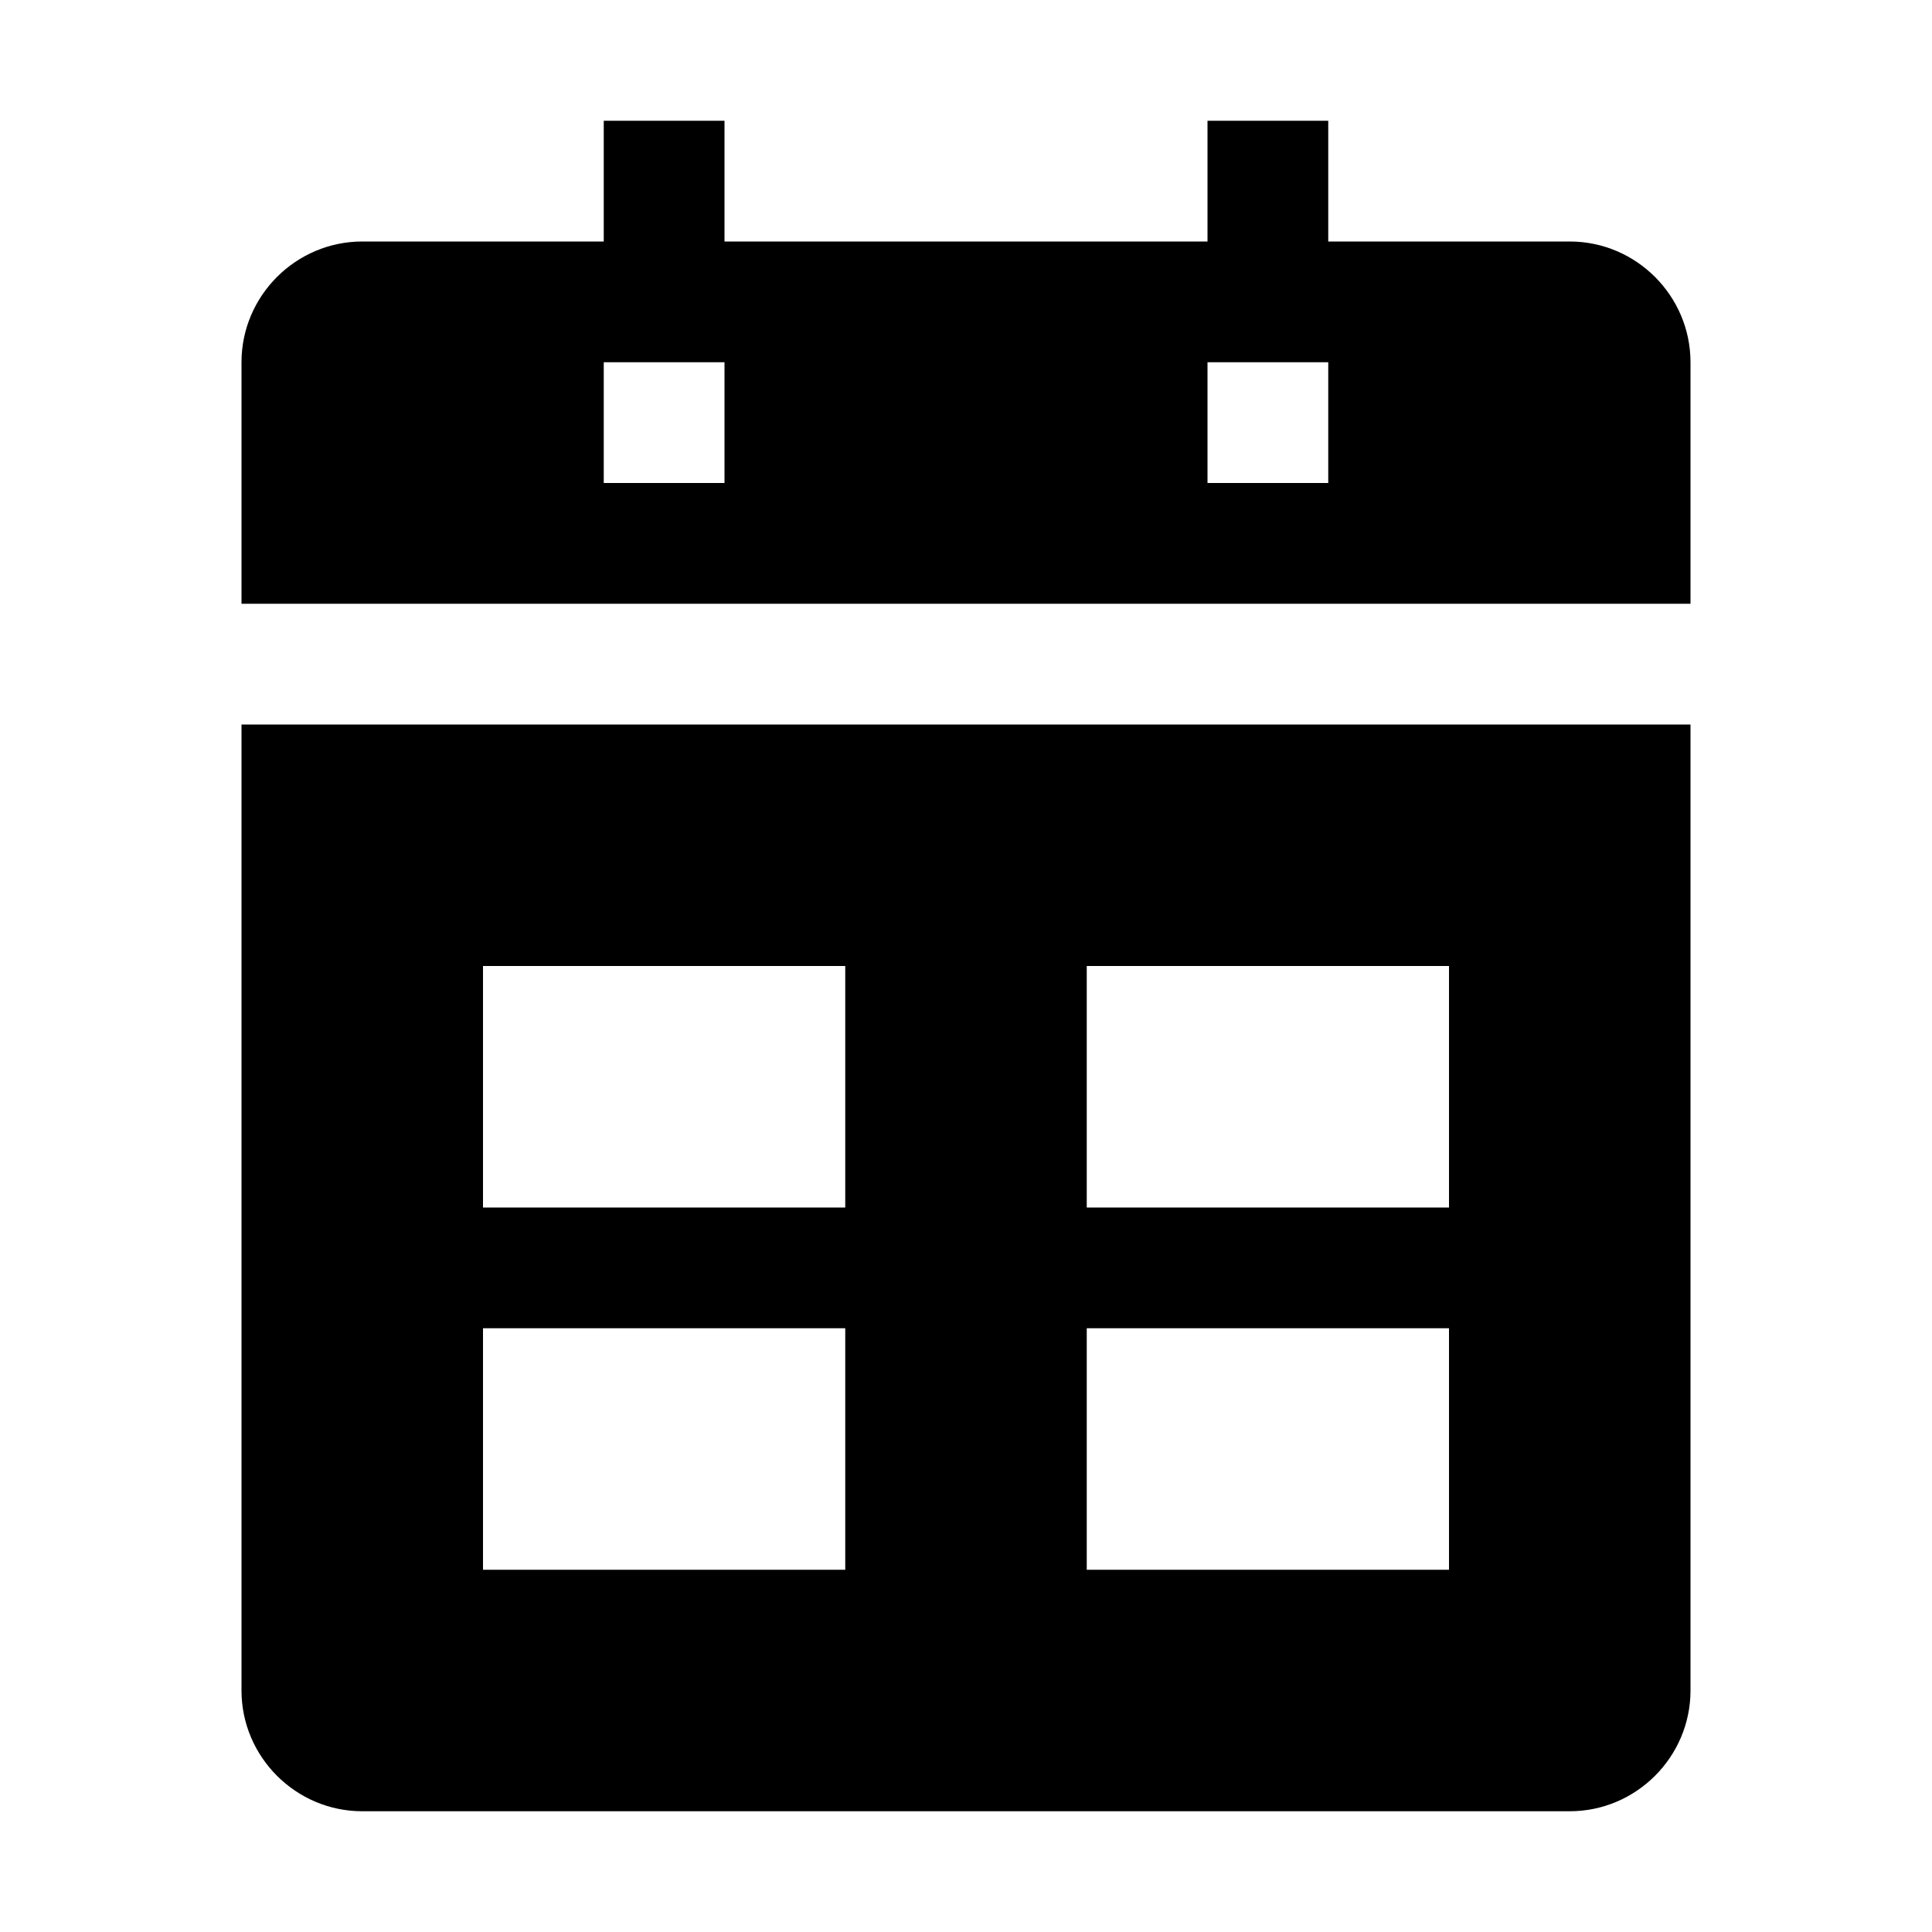
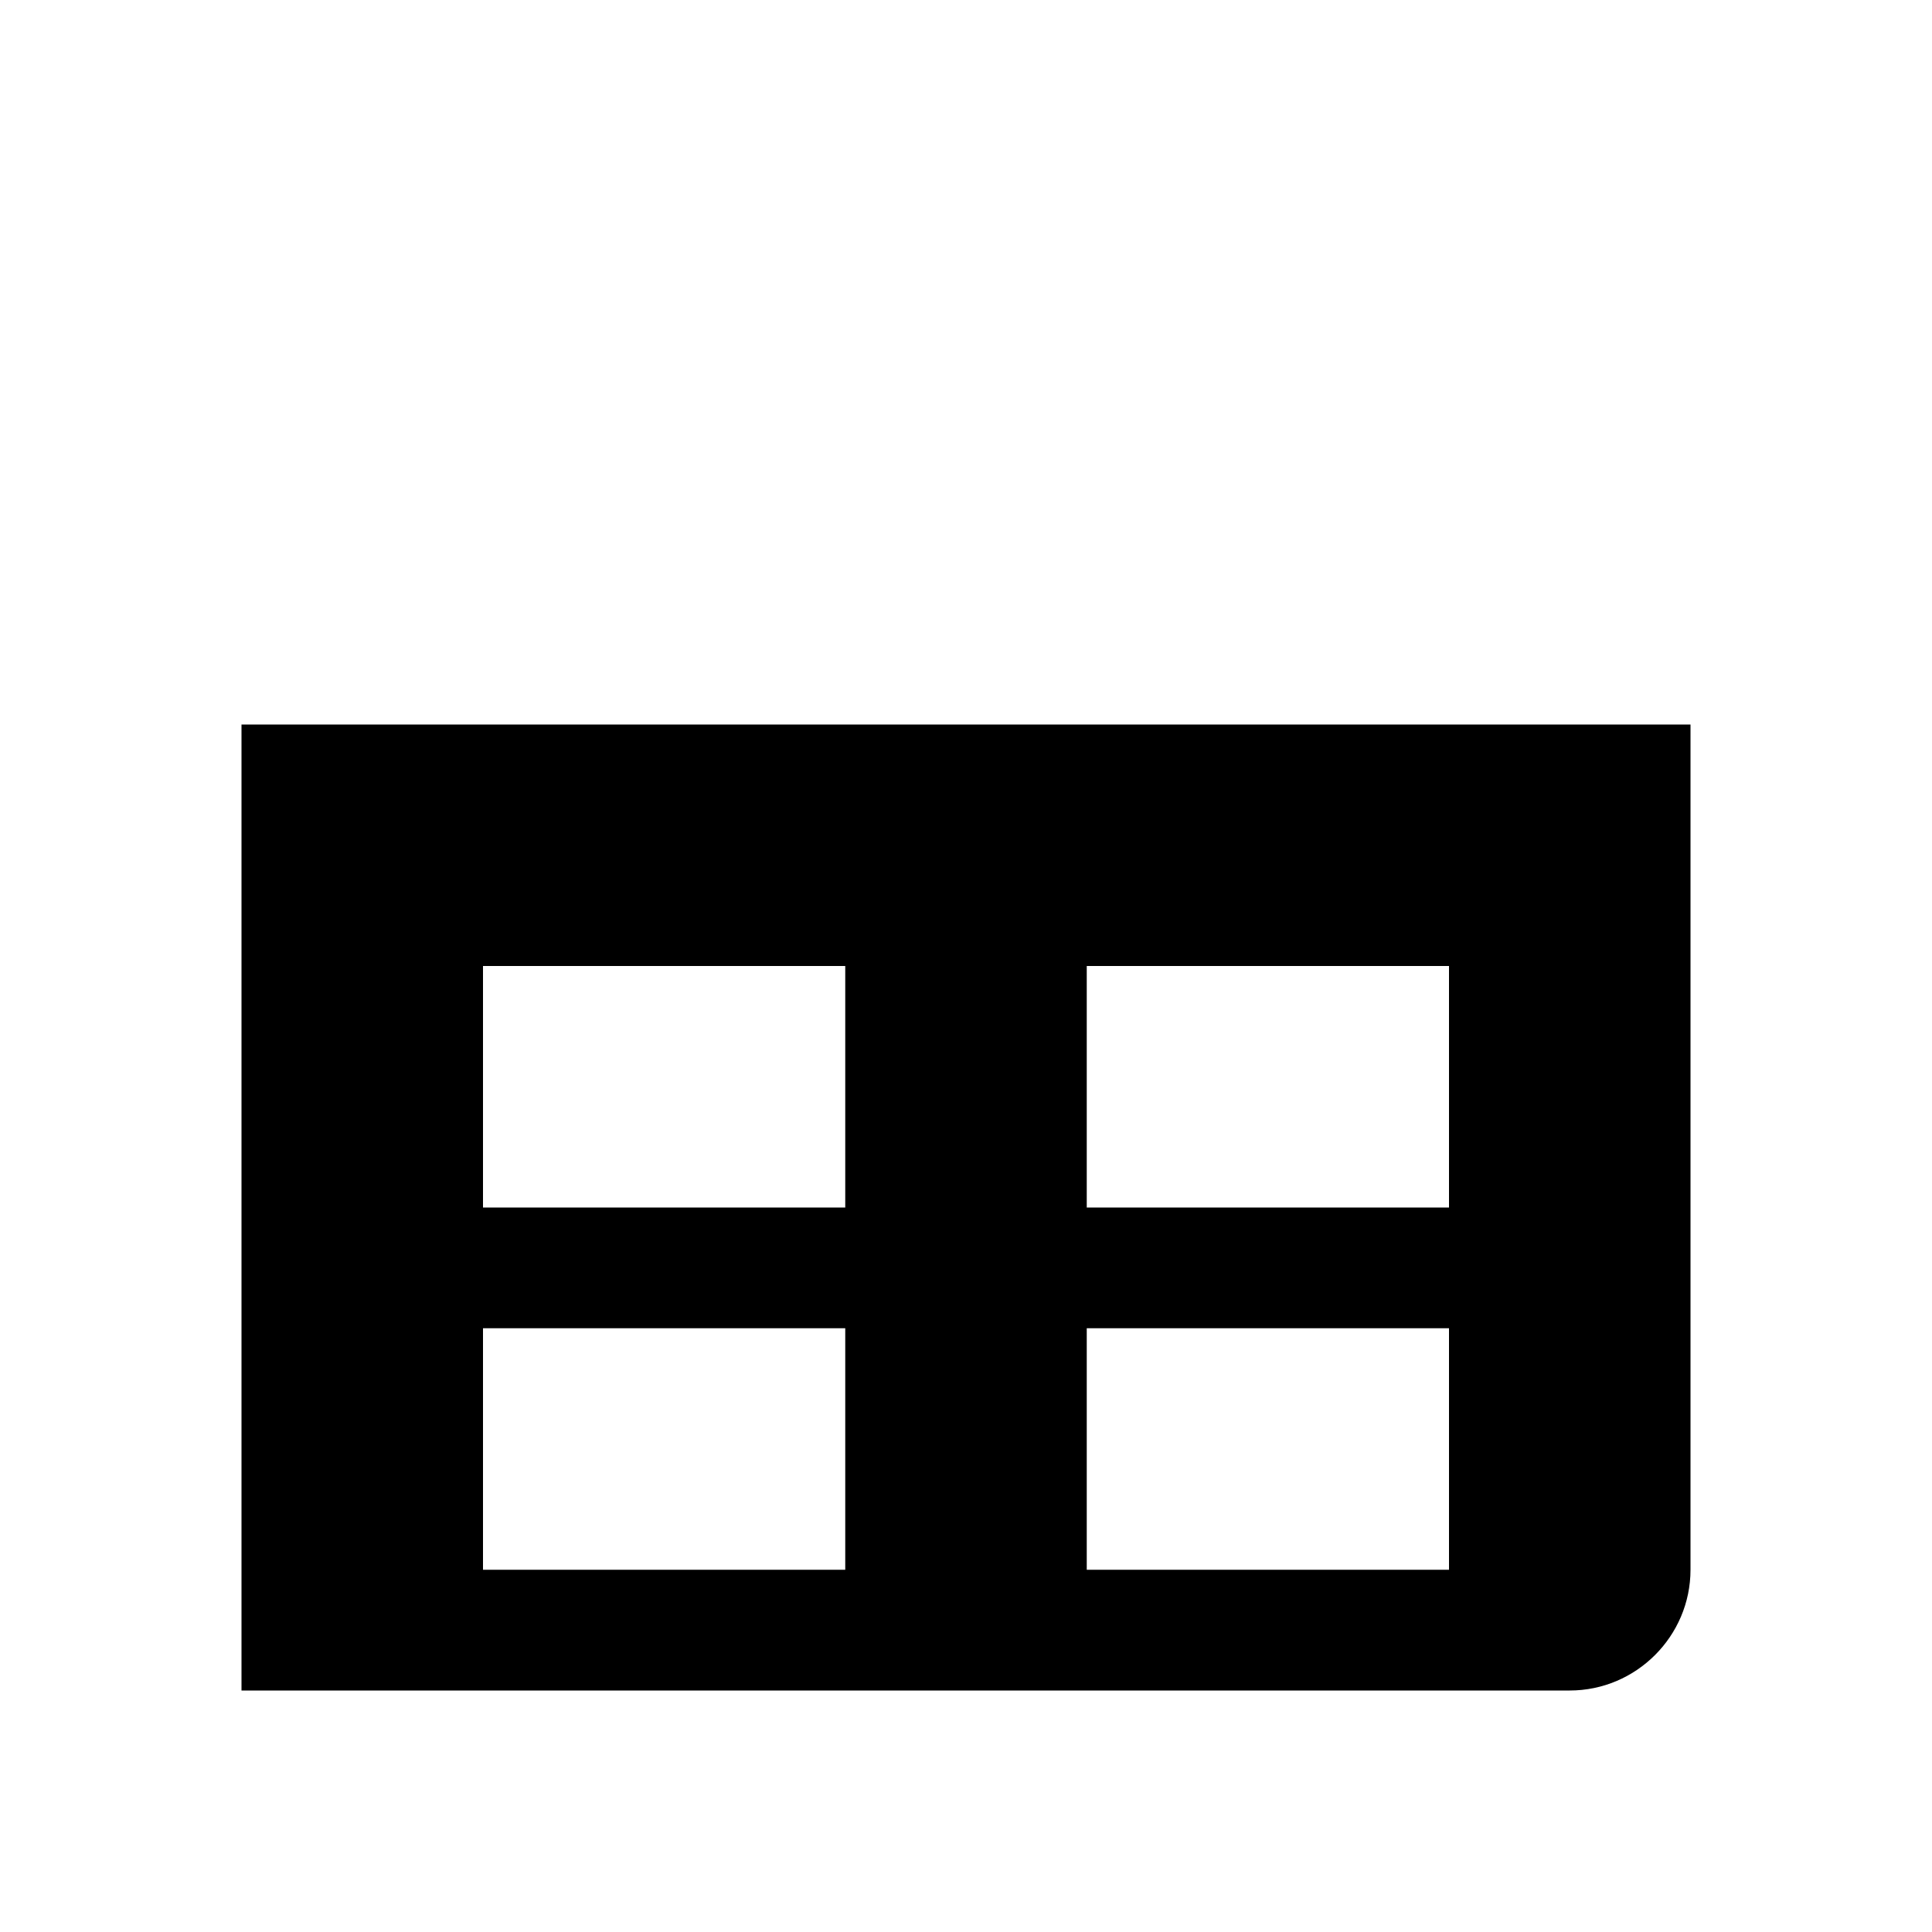
<svg xmlns="http://www.w3.org/2000/svg" id="service_app___frankfurtplus" viewBox="0 0 16 16">
-   <path d="M13,2h-2V1h-1v1H6V1h-1v1H3c-.55,0-1,.45-1,1v2H14V3c0-.55-.45-1-1-1Zm-7,2h-1v-1h1v1Zm5,0h-1v-1h1v1Z" />
-   <path d="M2,6V14c0,.55,.45,1,1,1H13c.55,0,1-.45,1-1V6H2Zm5,7h-3v-2h3v2Zm0-3h-3v-2h3v2Zm5,3h-3v-2h3v2Zm0-3h-3v-2h3v2Z" />
+   <path d="M2,6V14H13c.55,0,1-.45,1-1V6H2Zm5,7h-3v-2h3v2Zm0-3h-3v-2h3v2Zm5,3h-3v-2h3v2Zm0-3h-3v-2h3v2Z" />
</svg>